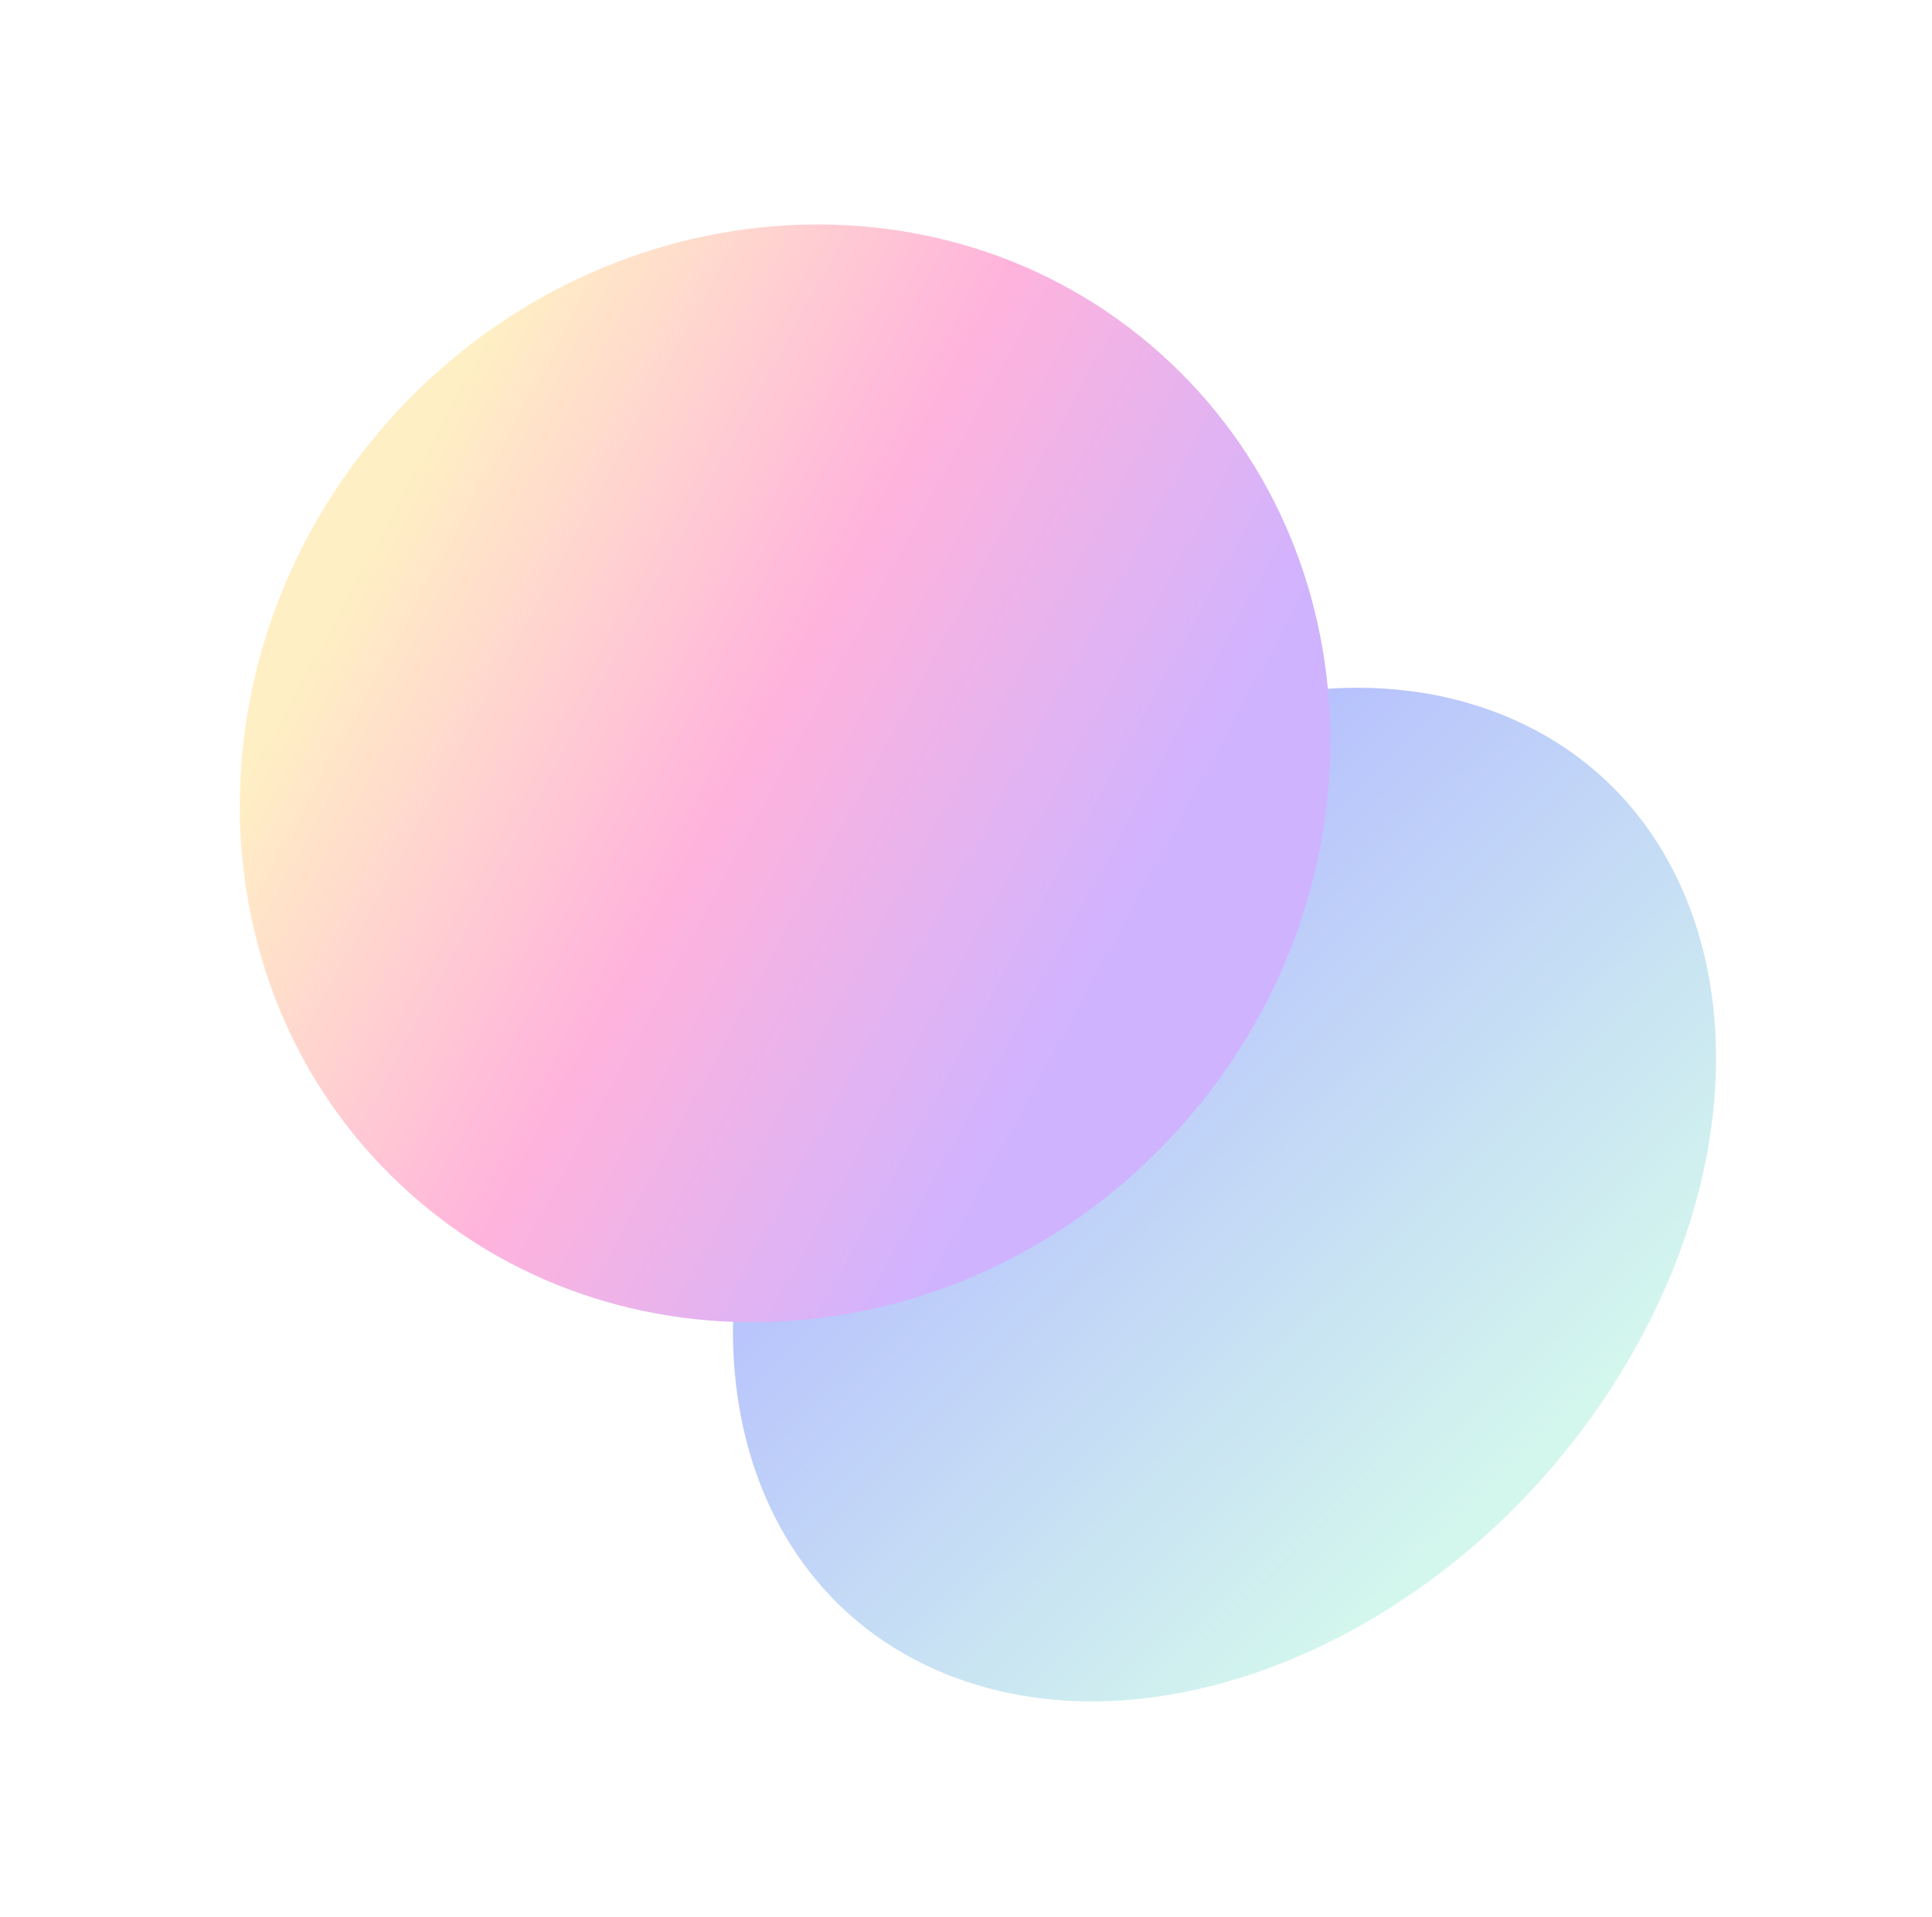
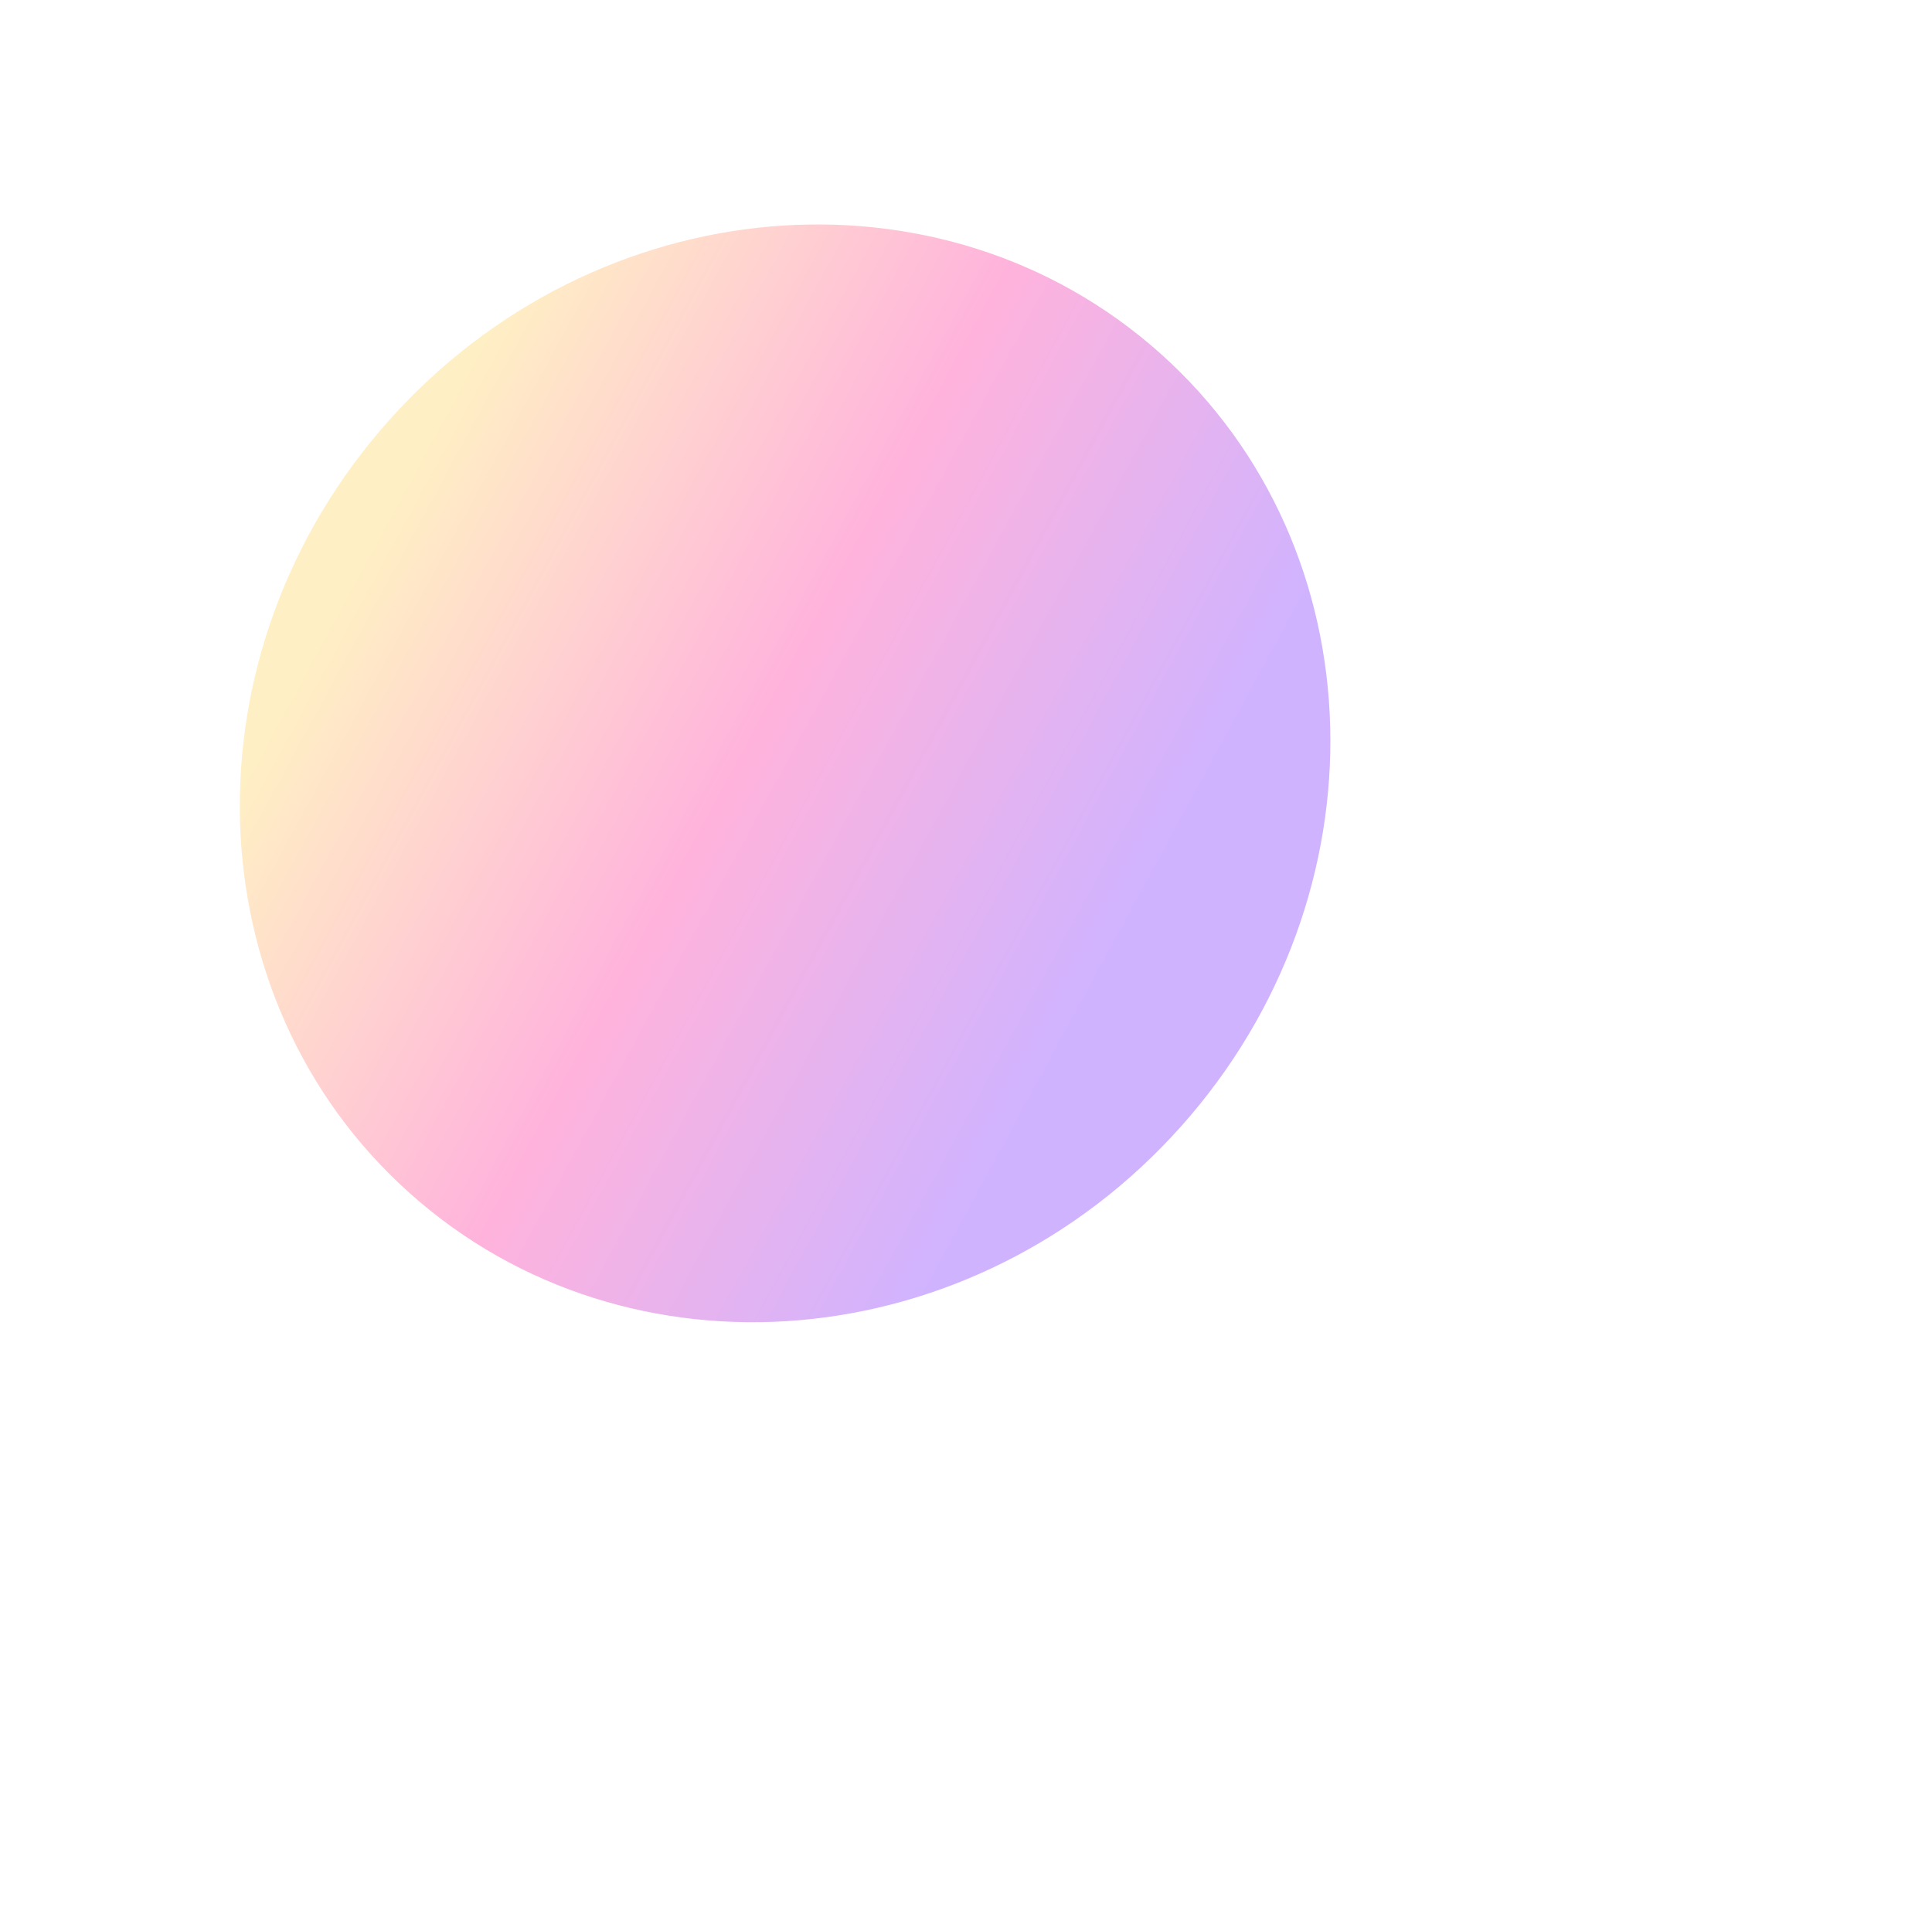
<svg xmlns="http://www.w3.org/2000/svg" width="1079" height="1071" viewBox="0 0 1079 1071" fill="none">
  <g opacity="0.3" filter="url(#filter0_f_102_415)">
-     <path d="M840.253 399.77C715.655 348.728 544.635 427.115 458.269 574.852C371.904 722.589 402.899 883.731 527.498 934.773C652.096 985.815 823.116 907.428 909.481 759.691C995.846 611.954 964.852 450.812 840.253 399.77Z" fill="url(#paint0_linear_102_415)" />
    <path d="M228.919 666.561C350.964 775.579 543.718 758.93 659.445 629.374C775.173 499.818 770.052 306.415 648.006 197.396C525.961 88.377 333.207 105.026 217.48 234.582C101.752 364.139 106.873 557.542 228.919 666.561Z" fill="url(#paint1_linear_102_415)" />
  </g>
  <defs>
    <filter id="filter0_f_102_415" x="13.926" y="5.387" width="1064.48" height="1064.98" filterUnits="userSpaceOnUse" color-interpolation-filters="sRGB">
      <feFlood flood-opacity="0" result="BackgroundImageFix" />
      <feBlend mode="normal" in="SourceGraphic" in2="BackgroundImageFix" result="shape" />
      <feGaussianBlur stdDeviation="60" result="effect1_foregroundBlur_102_415" />
    </filter>
    <linearGradient id="paint0_linear_102_415" x1="477.092" y1="574.817" x2="786.777" y2="888.459" gradientUnits="userSpaceOnUse">
      <stop stop-color="#001AFF" />
      <stop offset="1" stop-color="#6EE5C2" />
    </linearGradient>
    <linearGradient id="paint1_linear_102_415" x1="209.998" y1="303.297" x2="623.365" y2="527.903" gradientUnits="userSpaceOnUse">
      <stop stop-color="#FFC83A" />
      <stop offset="0.504" stop-color="#FF008A" />
      <stop offset="1" stop-color="#6100FF" />
    </linearGradient>
  </defs>
</svg>